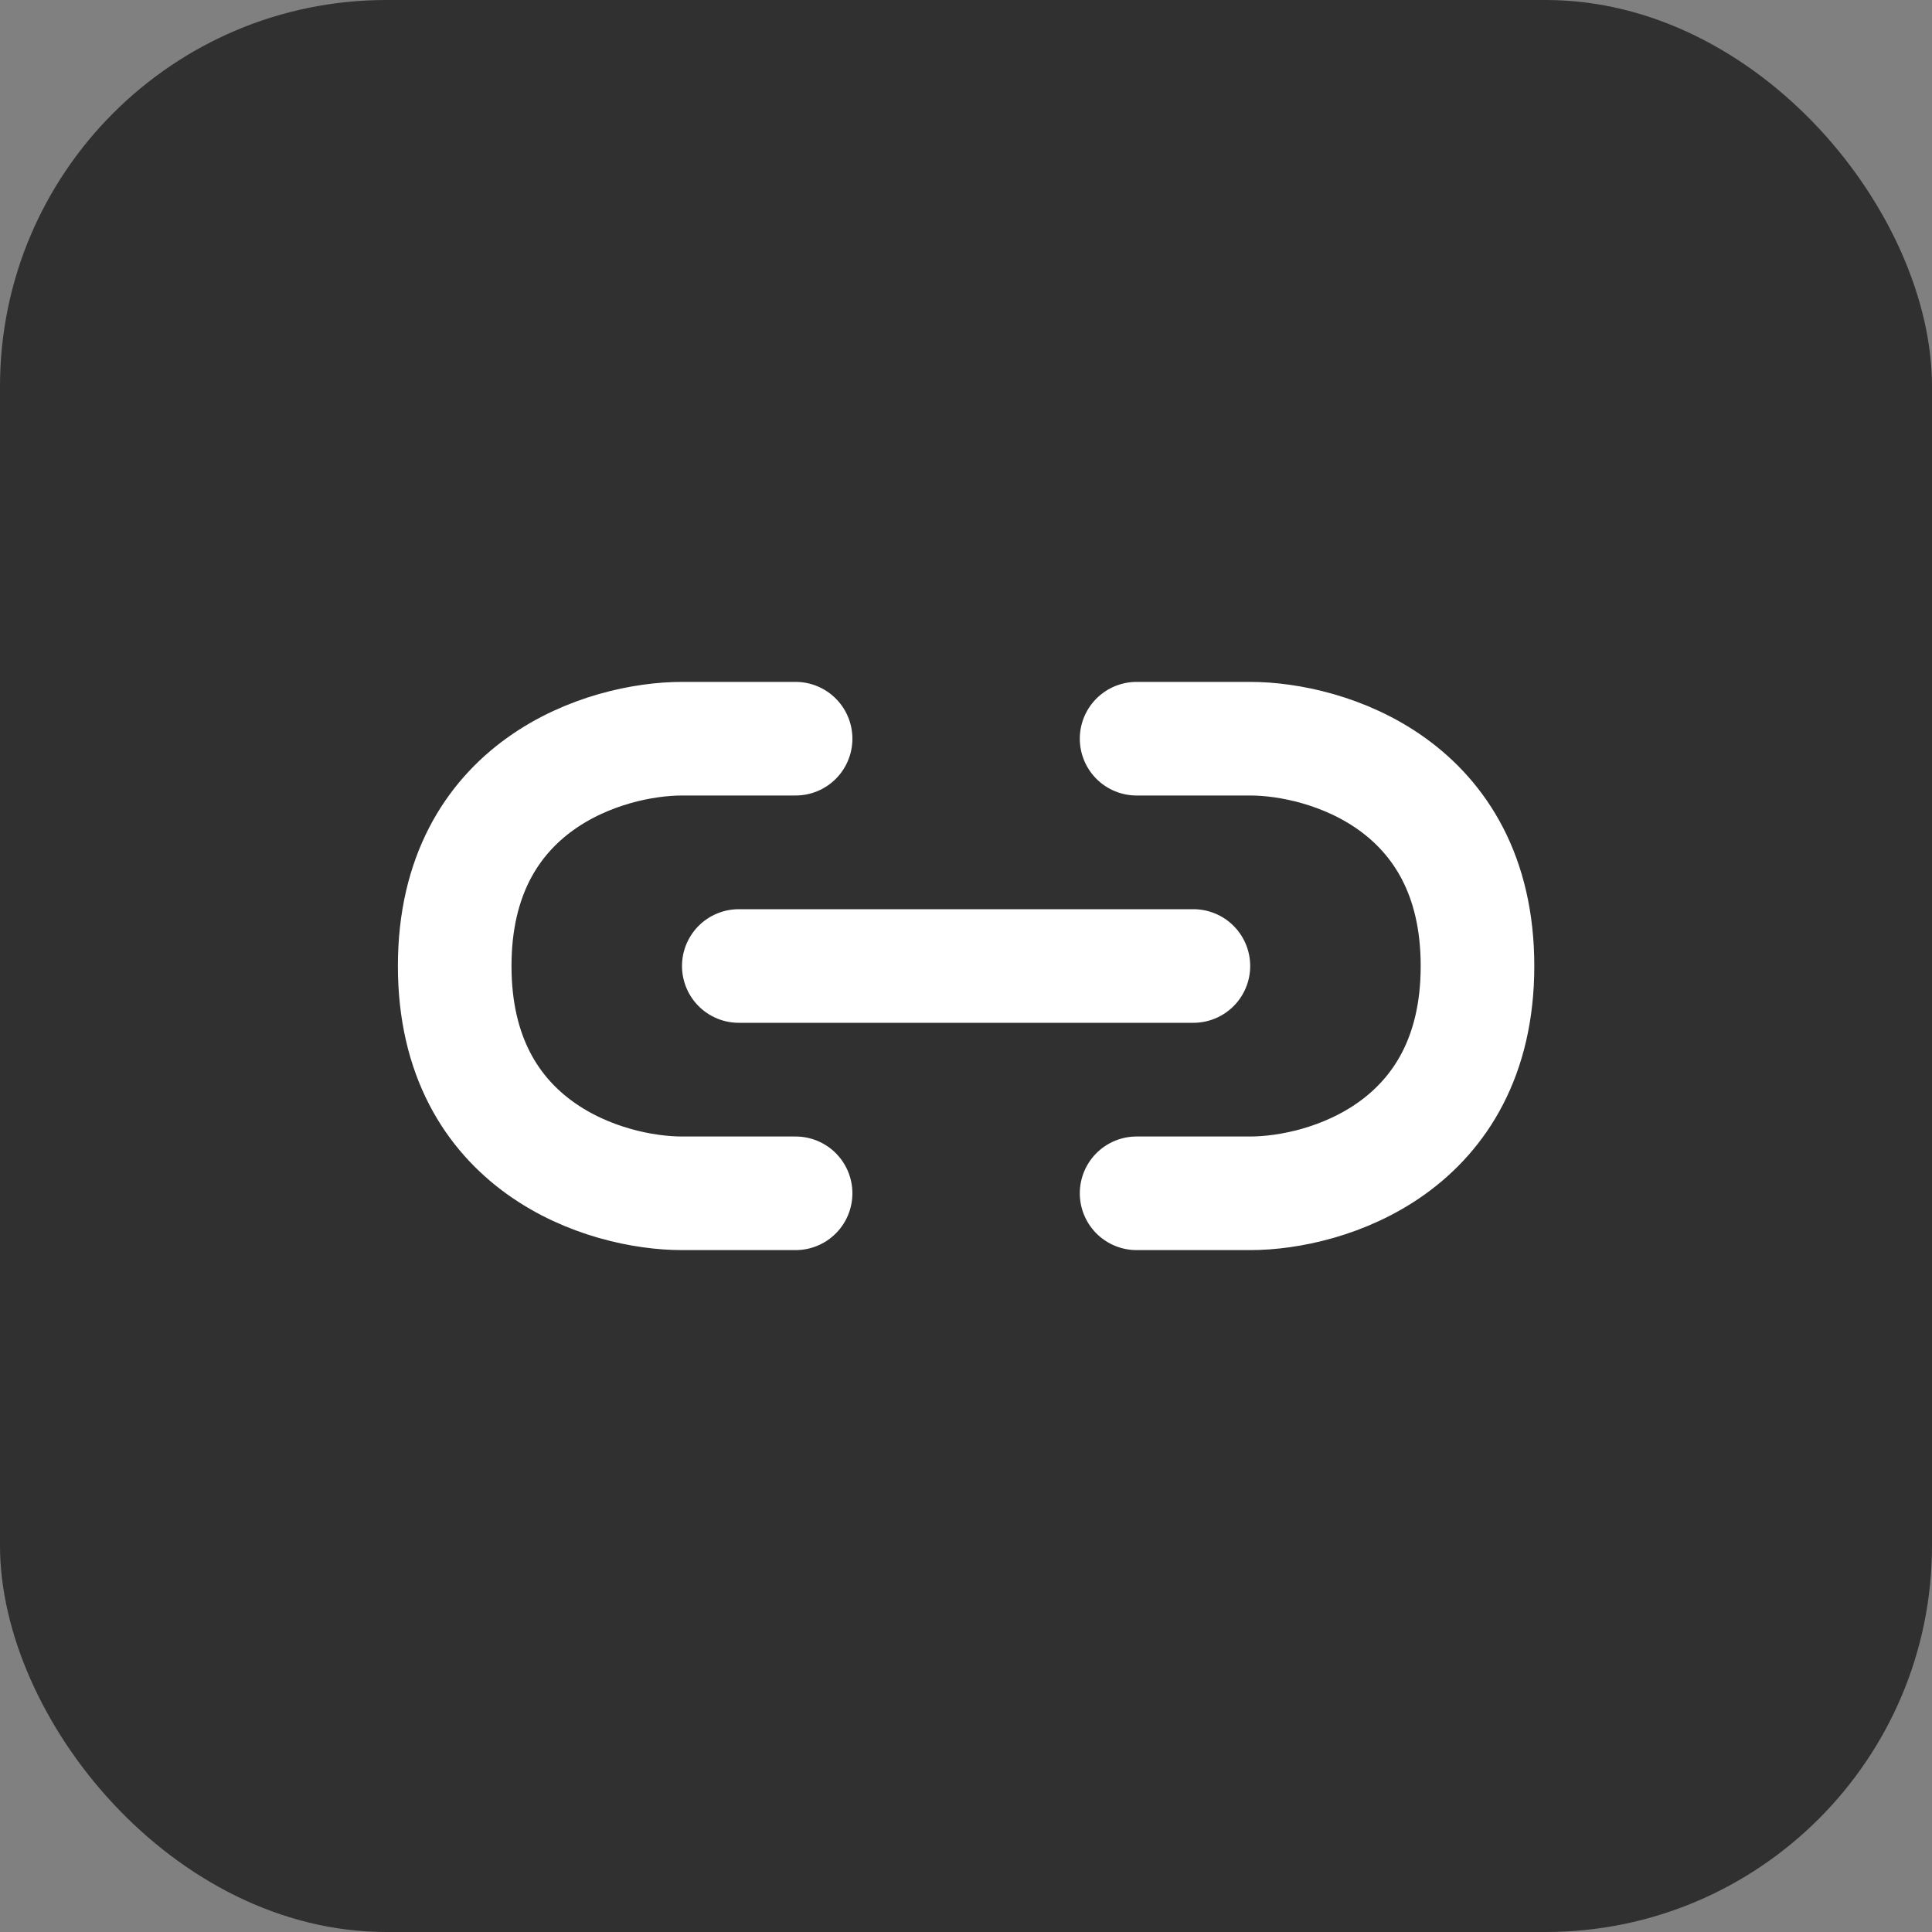
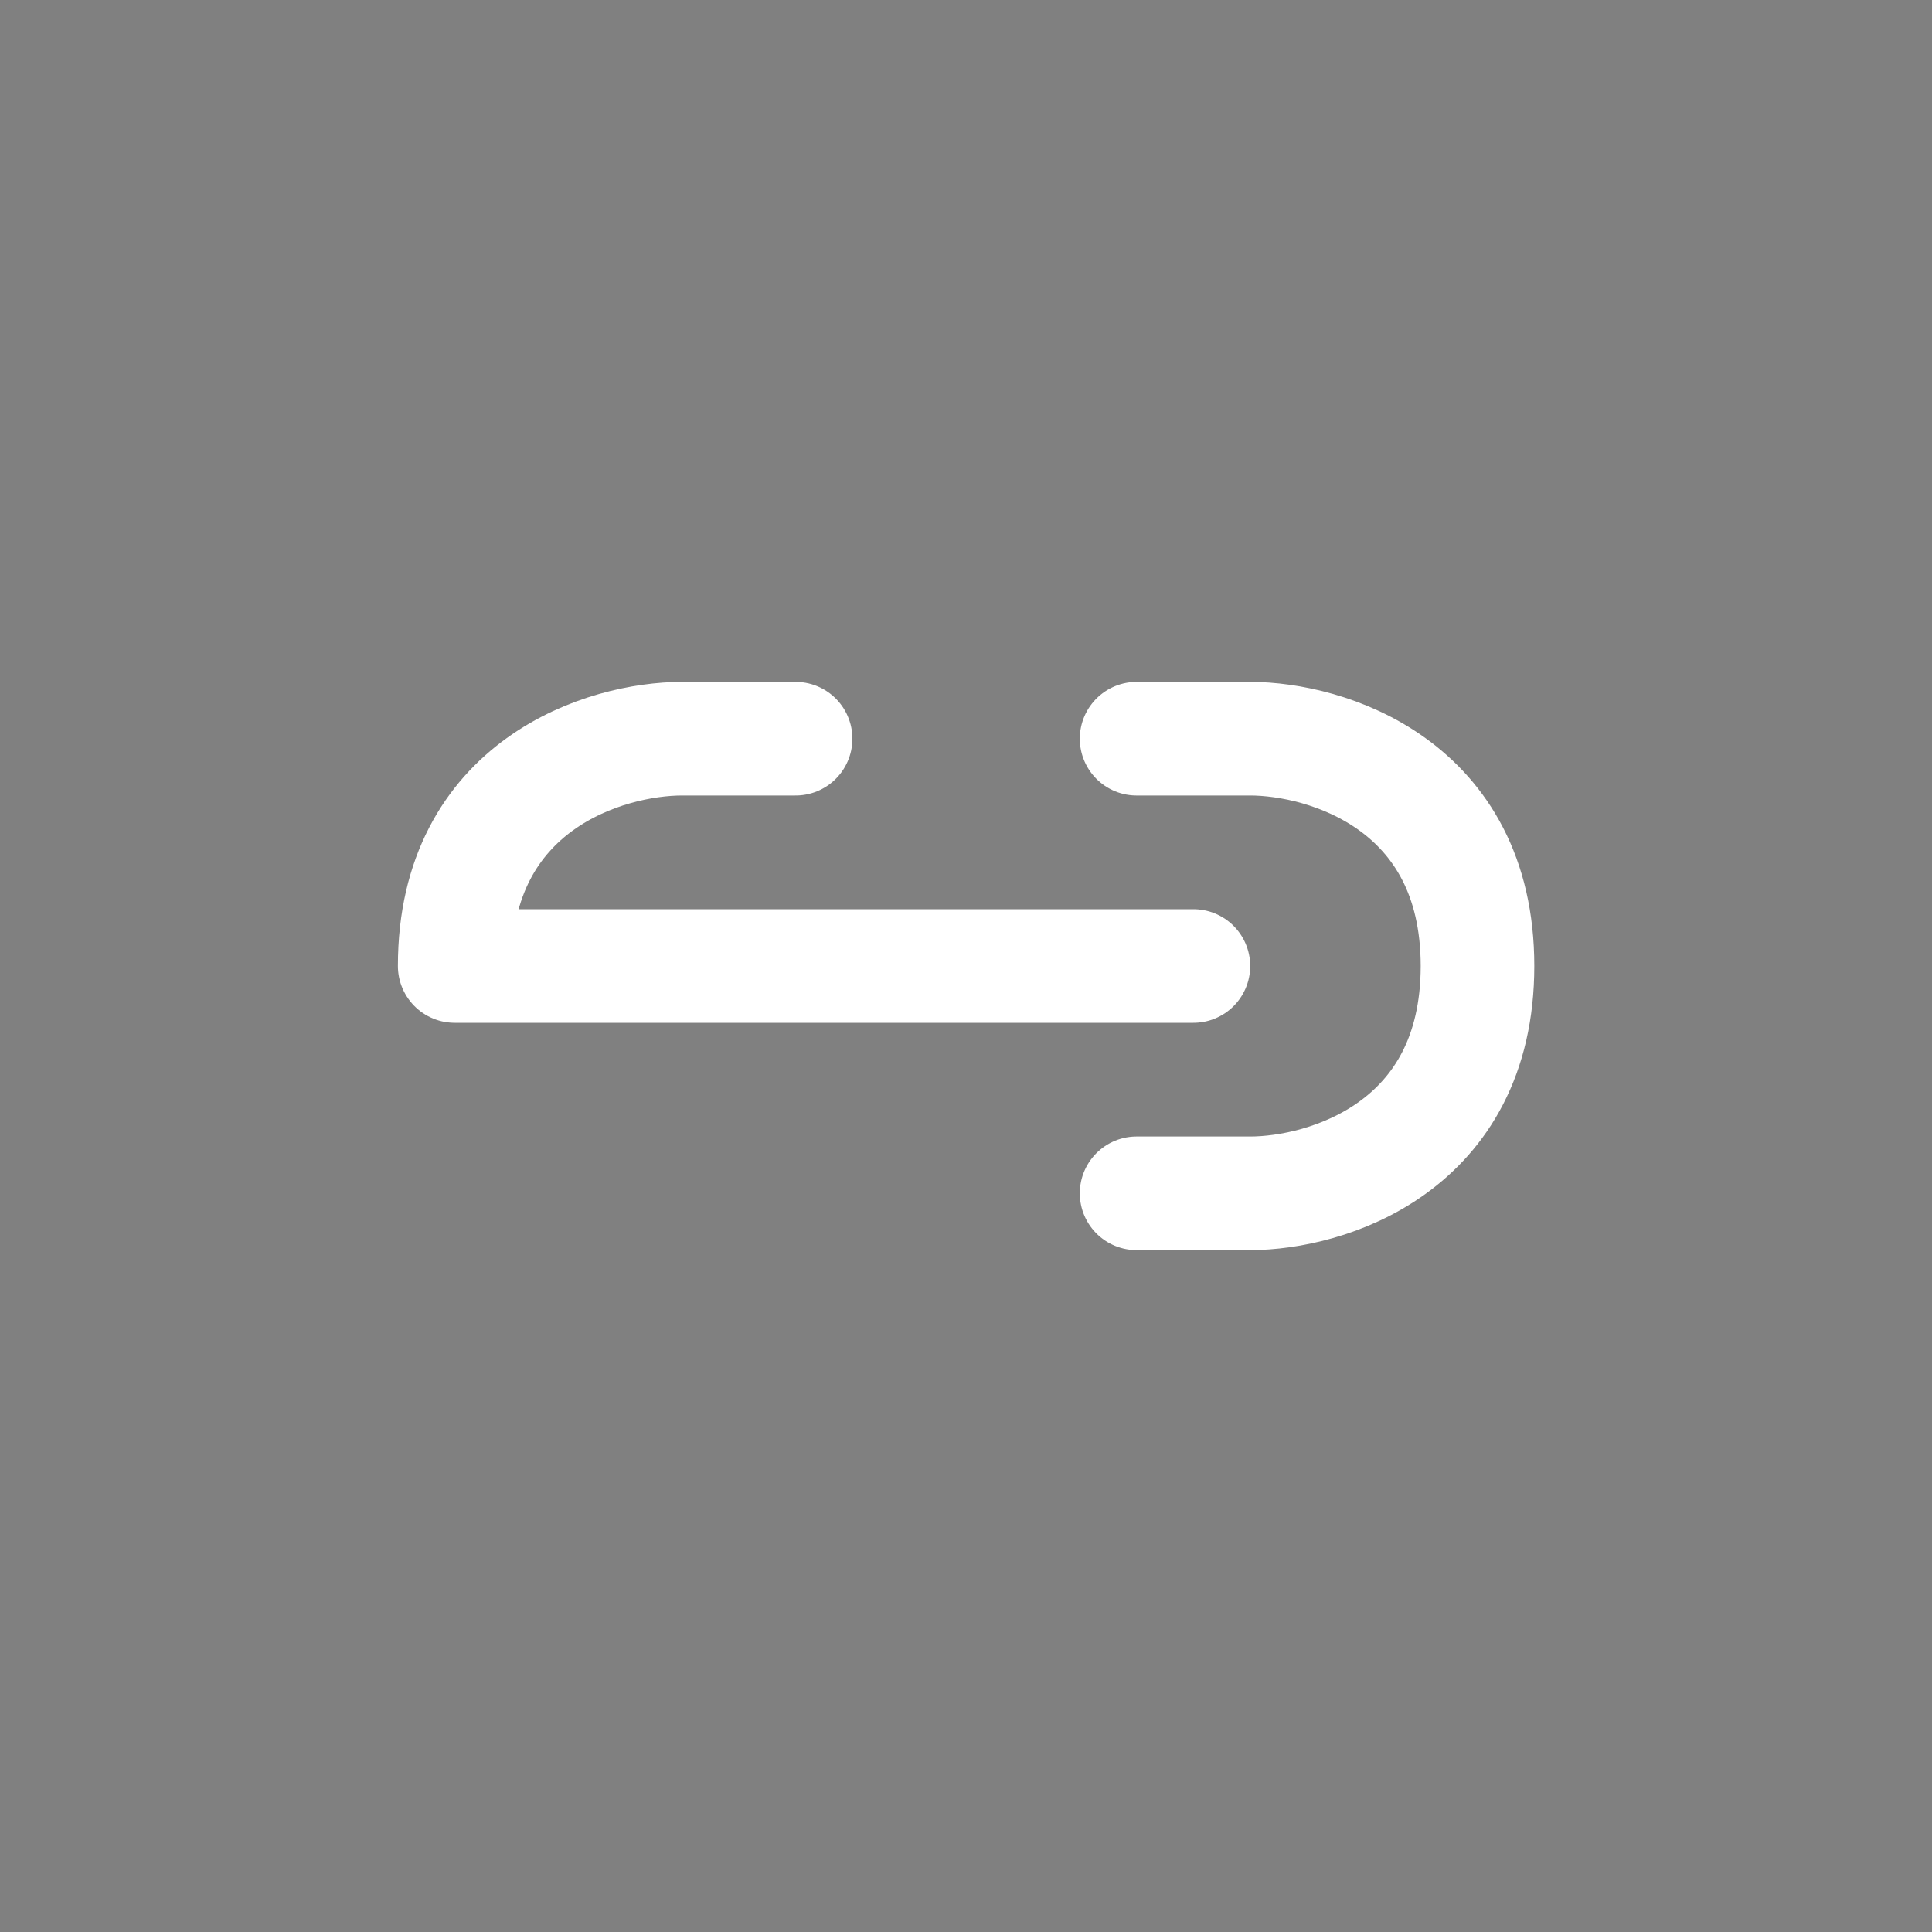
<svg xmlns="http://www.w3.org/2000/svg" width="20" height="20" viewBox="0 0 20 20" fill="none">
  <rect x="0" y="0" width="20" height="20" fill="#808080" stroke="none" />
-   <rect width="20" height="20" rx="4" fill="#303030" />
-   <path d="M11.766 7.647H12.942C13.726 7.647 15.295 8.118 15.295 10C15.295 11.883 13.726 12.353 12.942 12.353H11.766M8.236 7.647H7.06C6.276 7.647 4.707 8.118 4.707 10C4.707 11.883 6.276 12.353 7.06 12.353H8.236M7.648 10H12.354" stroke="white" stroke-width="1.176" stroke-linecap="round" stroke-linejoin="round" />
+   <path d="M11.766 7.647H12.942C13.726 7.647 15.295 8.118 15.295 10C15.295 11.883 13.726 12.353 12.942 12.353H11.766M8.236 7.647H7.06C6.276 7.647 4.707 8.118 4.707 10H8.236M7.648 10H12.354" stroke="white" stroke-width="1.176" stroke-linecap="round" stroke-linejoin="round" />
</svg>